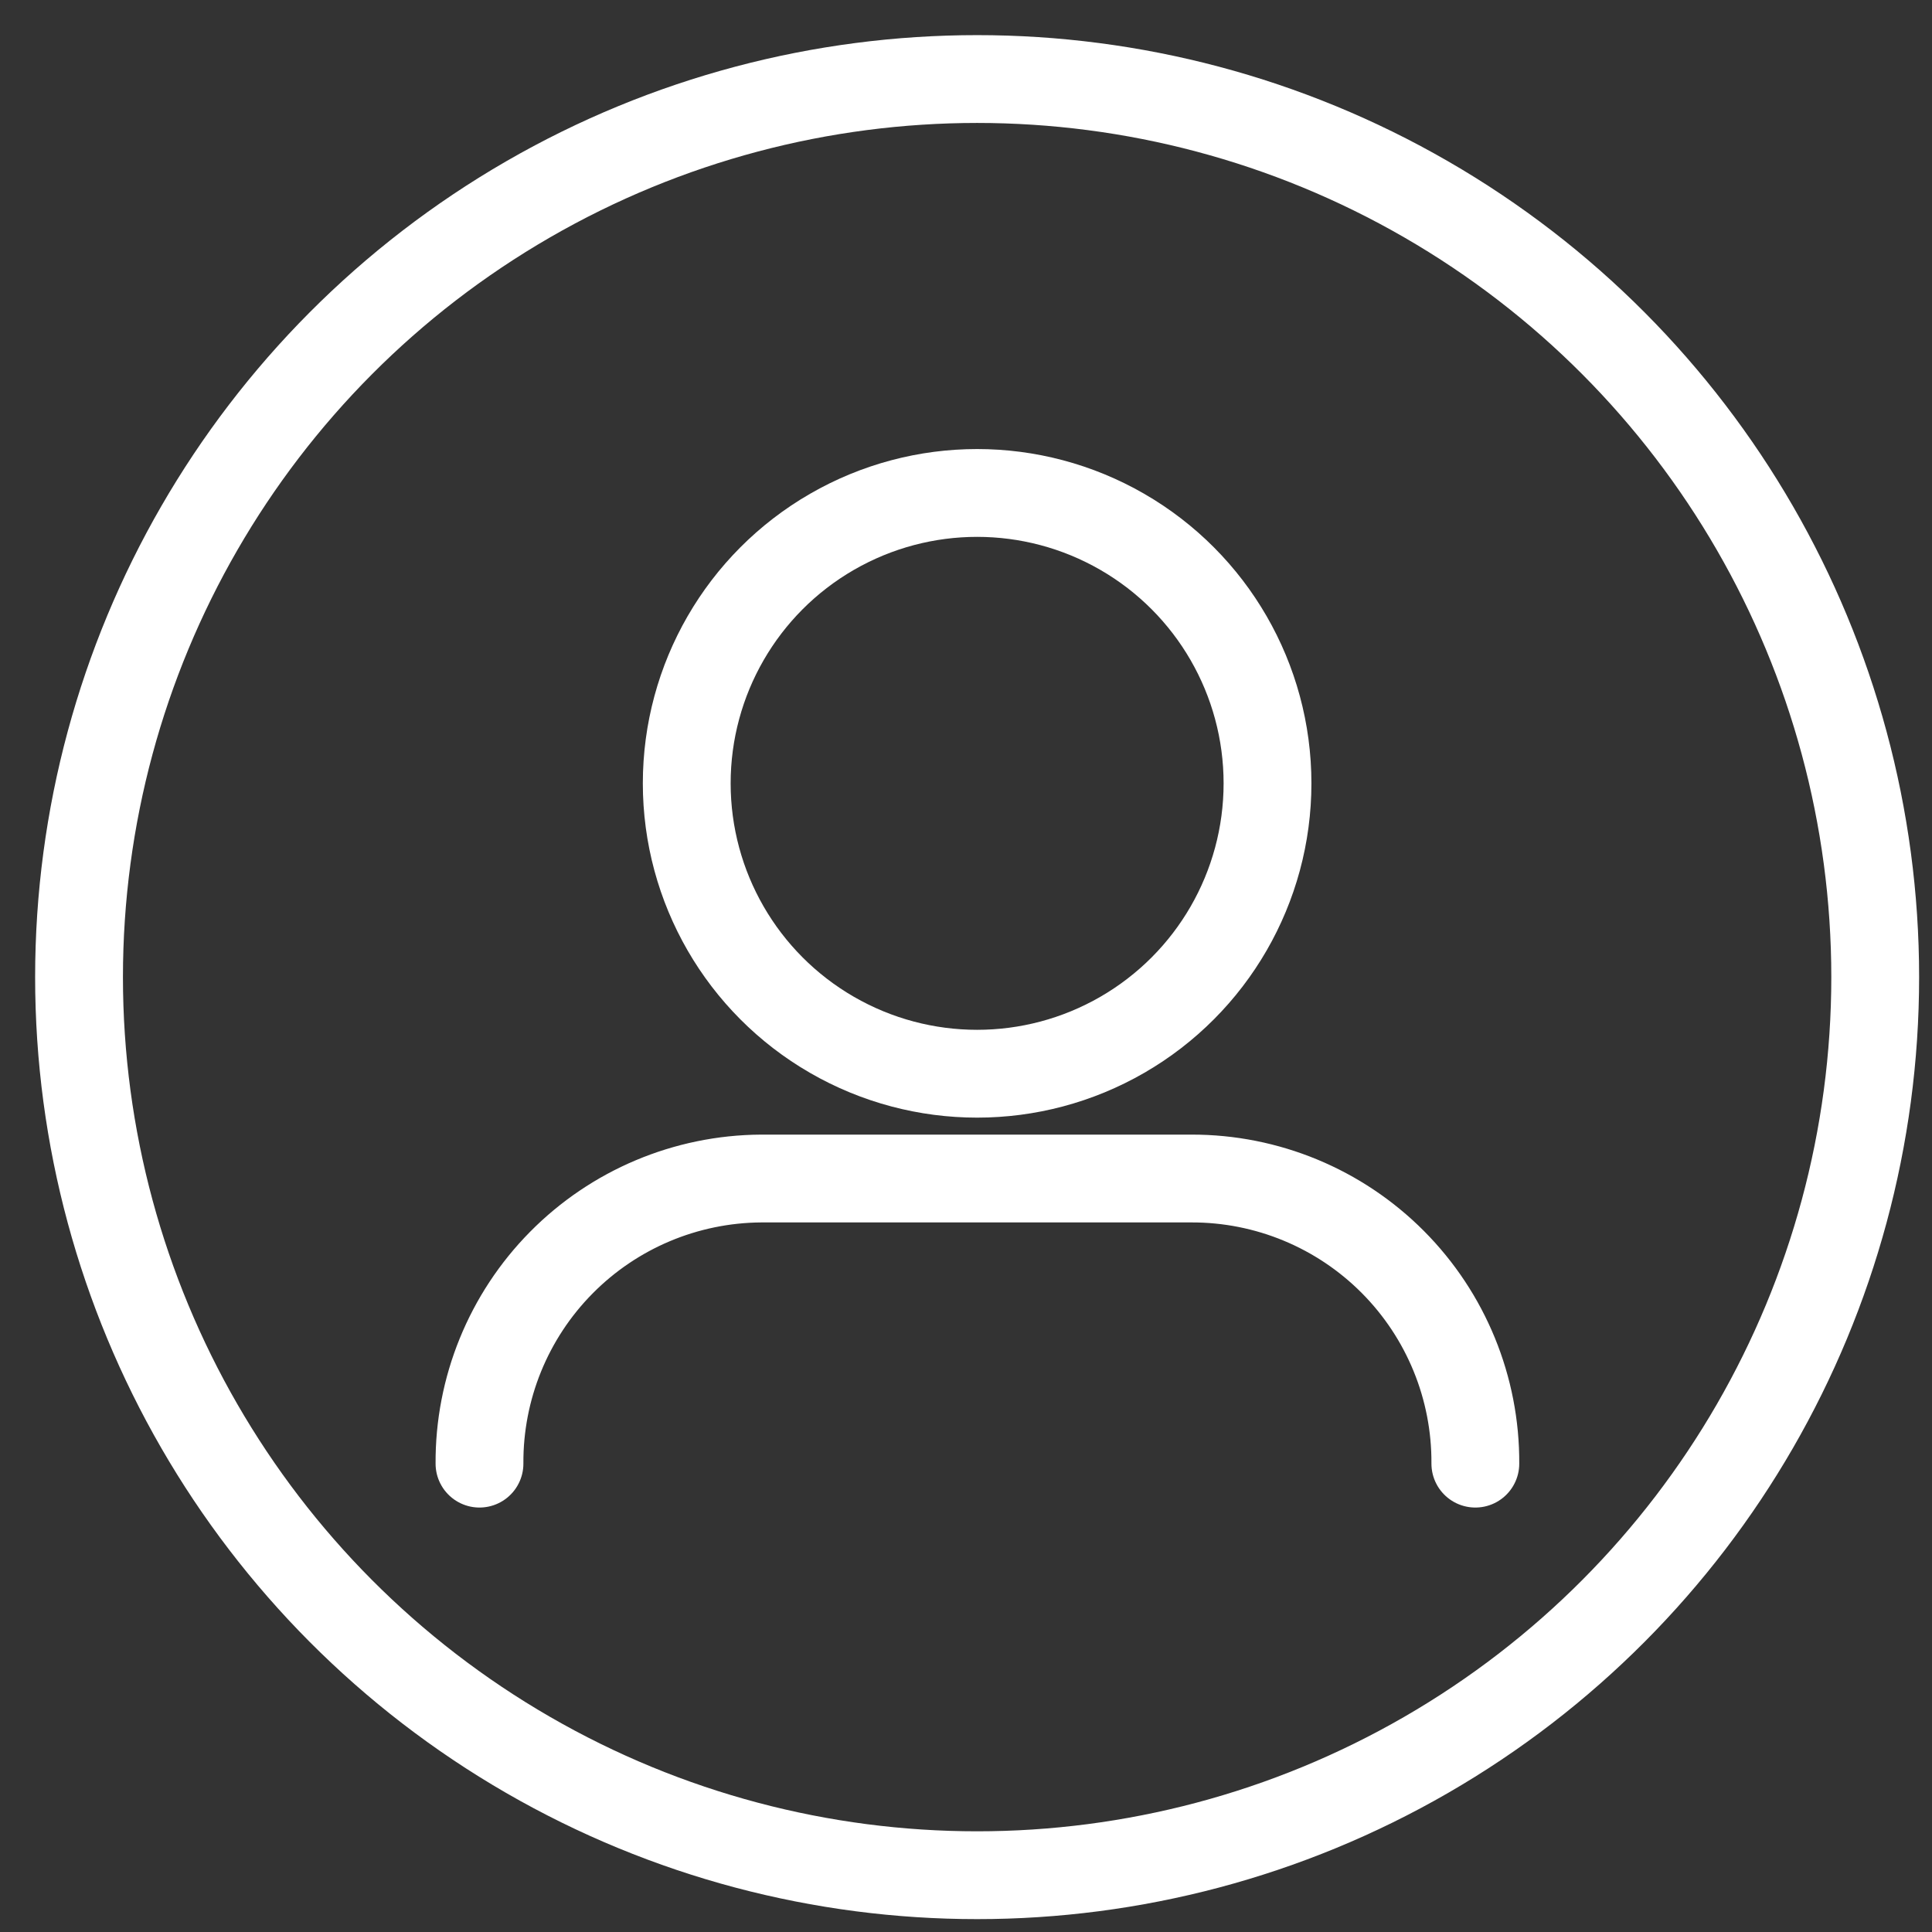
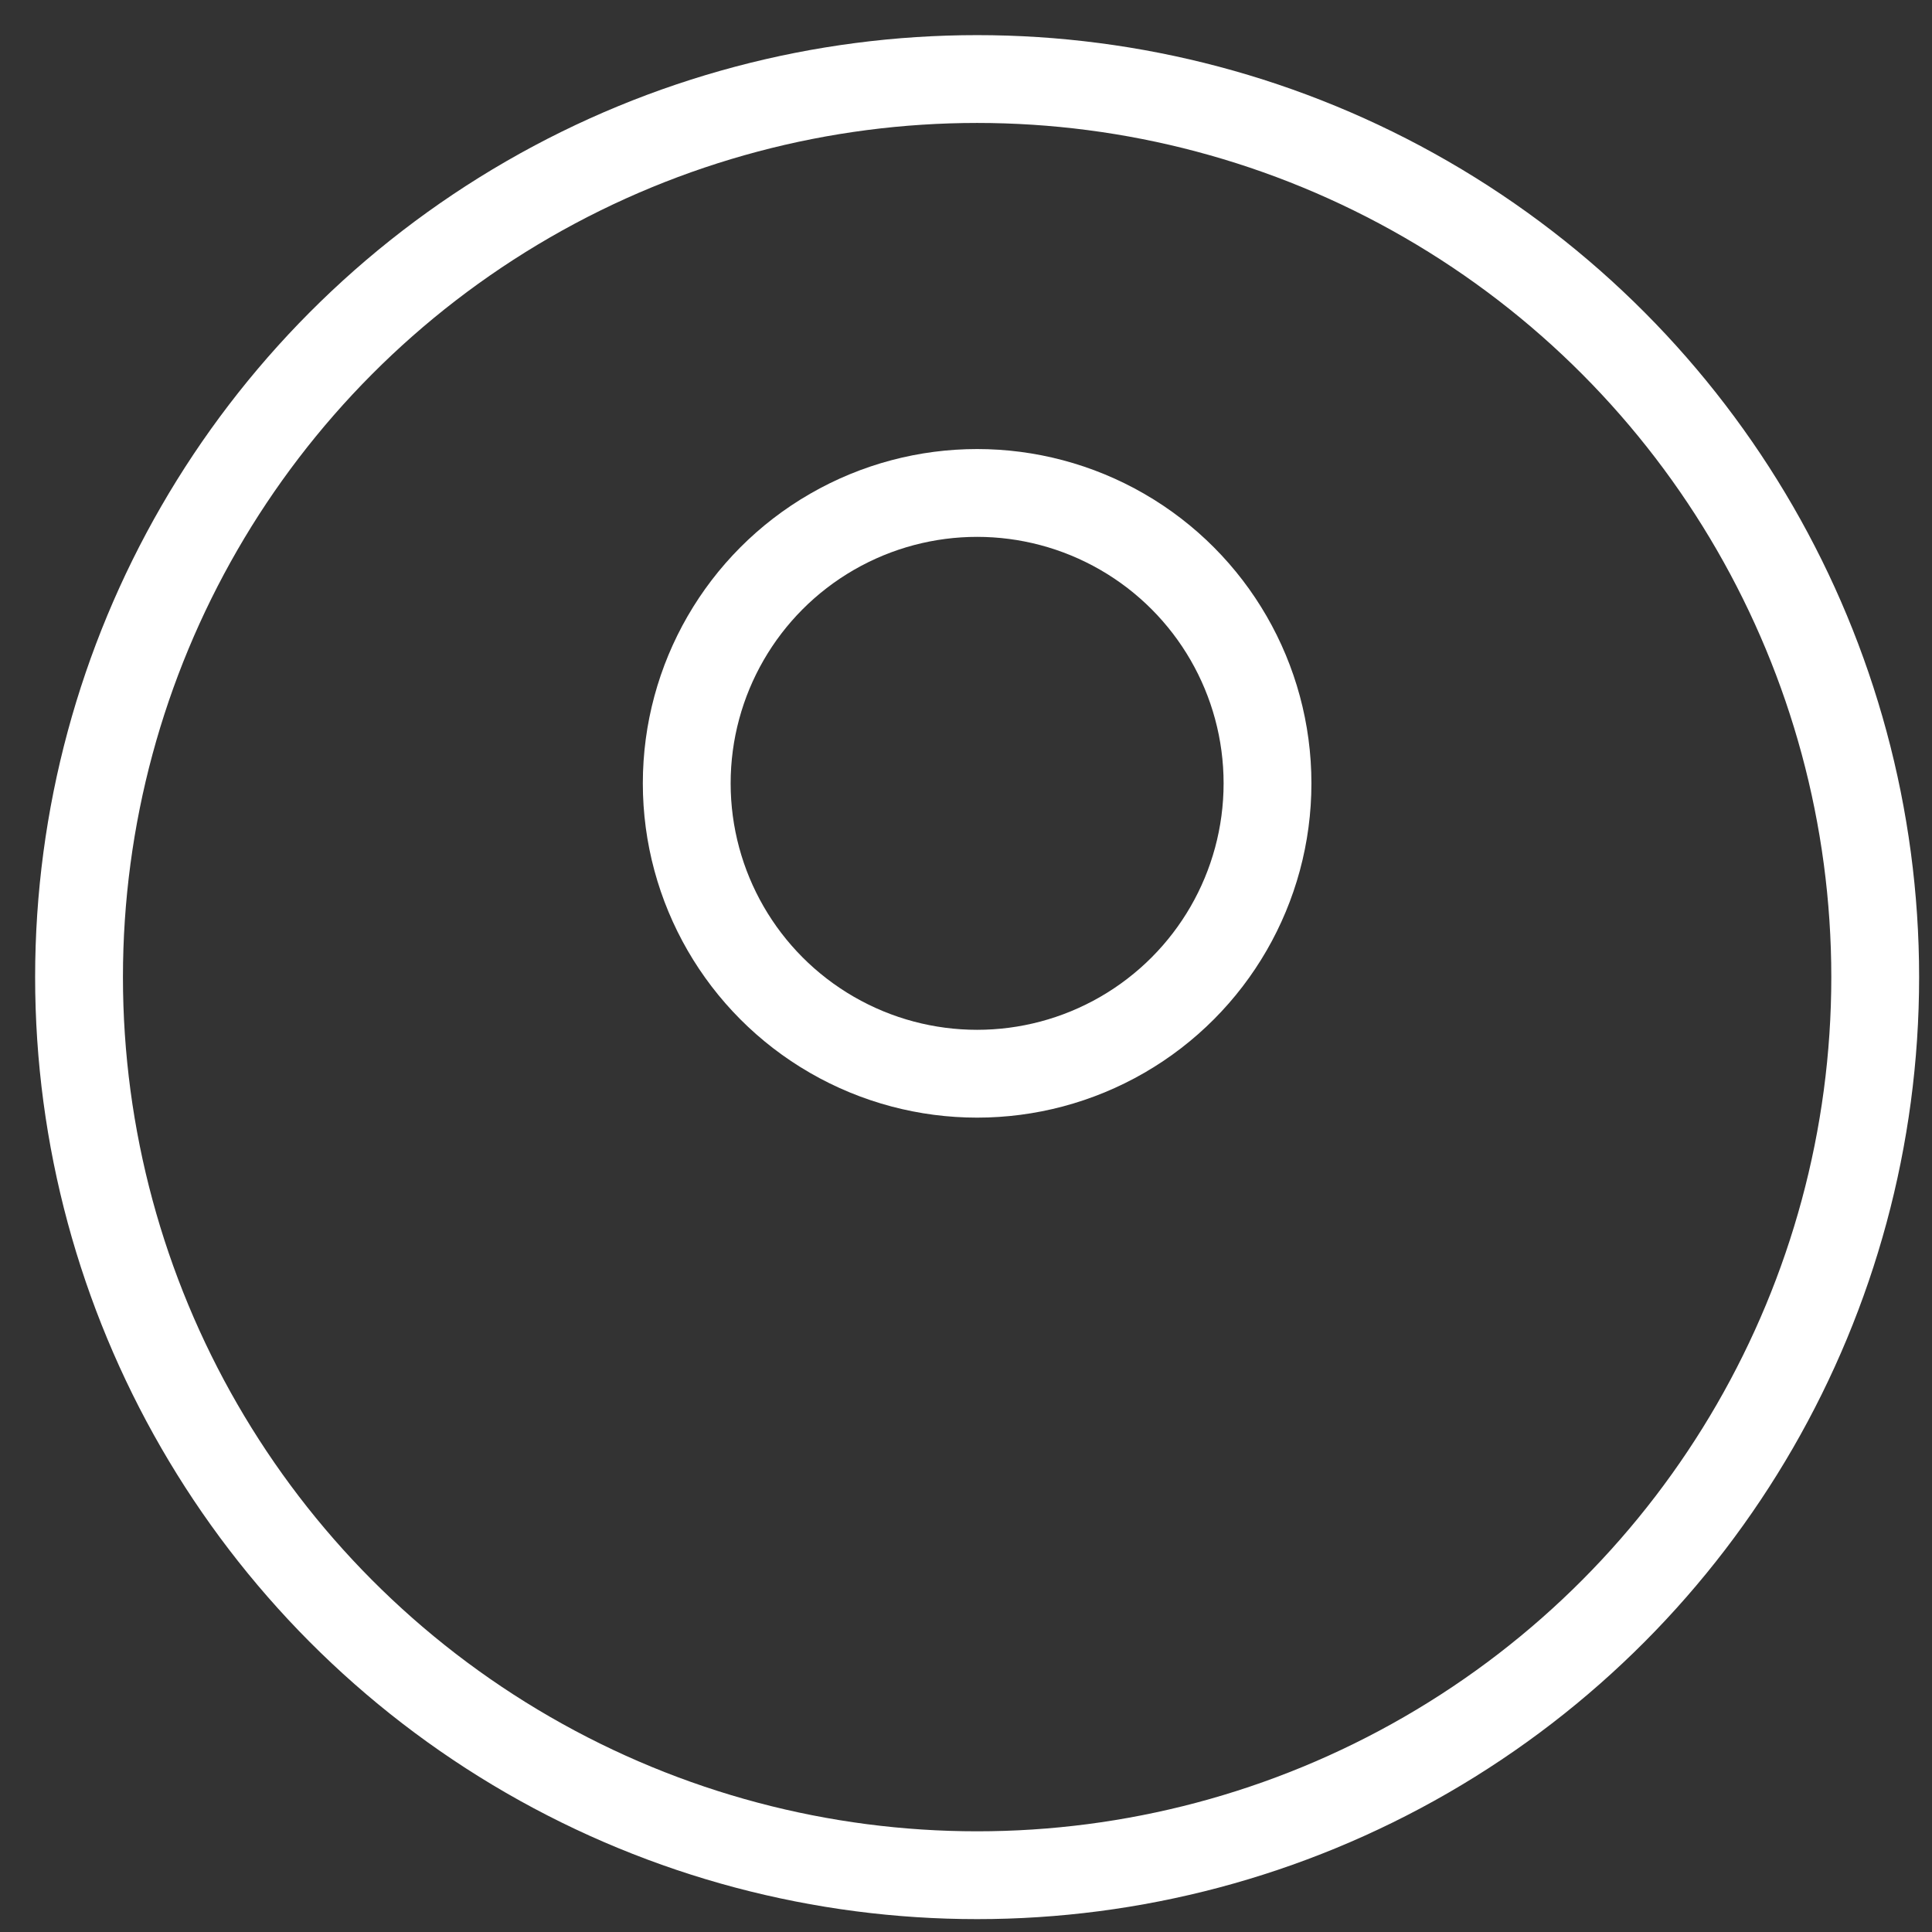
<svg xmlns="http://www.w3.org/2000/svg" width="33px" height="33px" viewBox="0 0 33 33" version="1.1">
  <rect x="0" y="0" width="33" height="33" fill="#333333" stroke="none" />
  <title>Account</title>
  <desc>Created with Sketch.</desc>
  <g id="Page-1" stroke="none" stroke-width="1" fill="none" fill-rule="evenodd" stroke-linecap="round" stroke-linejoin="round">
    <g id="Account" transform="translate(1, 1)" stroke="#FFFFFF" stroke-width="1.5">
      <circle id="Oval" cx="15.69" cy="15.69" r="15.34" />
      <circle id="Oval" cx="15.69" cy="12.38" r="4.96" />
-       <path d="M7.19,24 C7.182,22.716 7.684,21.482 8.586,20.569 C9.488,19.655 10.716,19.138 12,19.13 L19.35,19.13 C20.641,19.127 21.879,19.64 22.79,20.555 C23.7,21.469 24.208,22.709 24.2,24" id="Path" />
    </g>
  </g>
</svg>